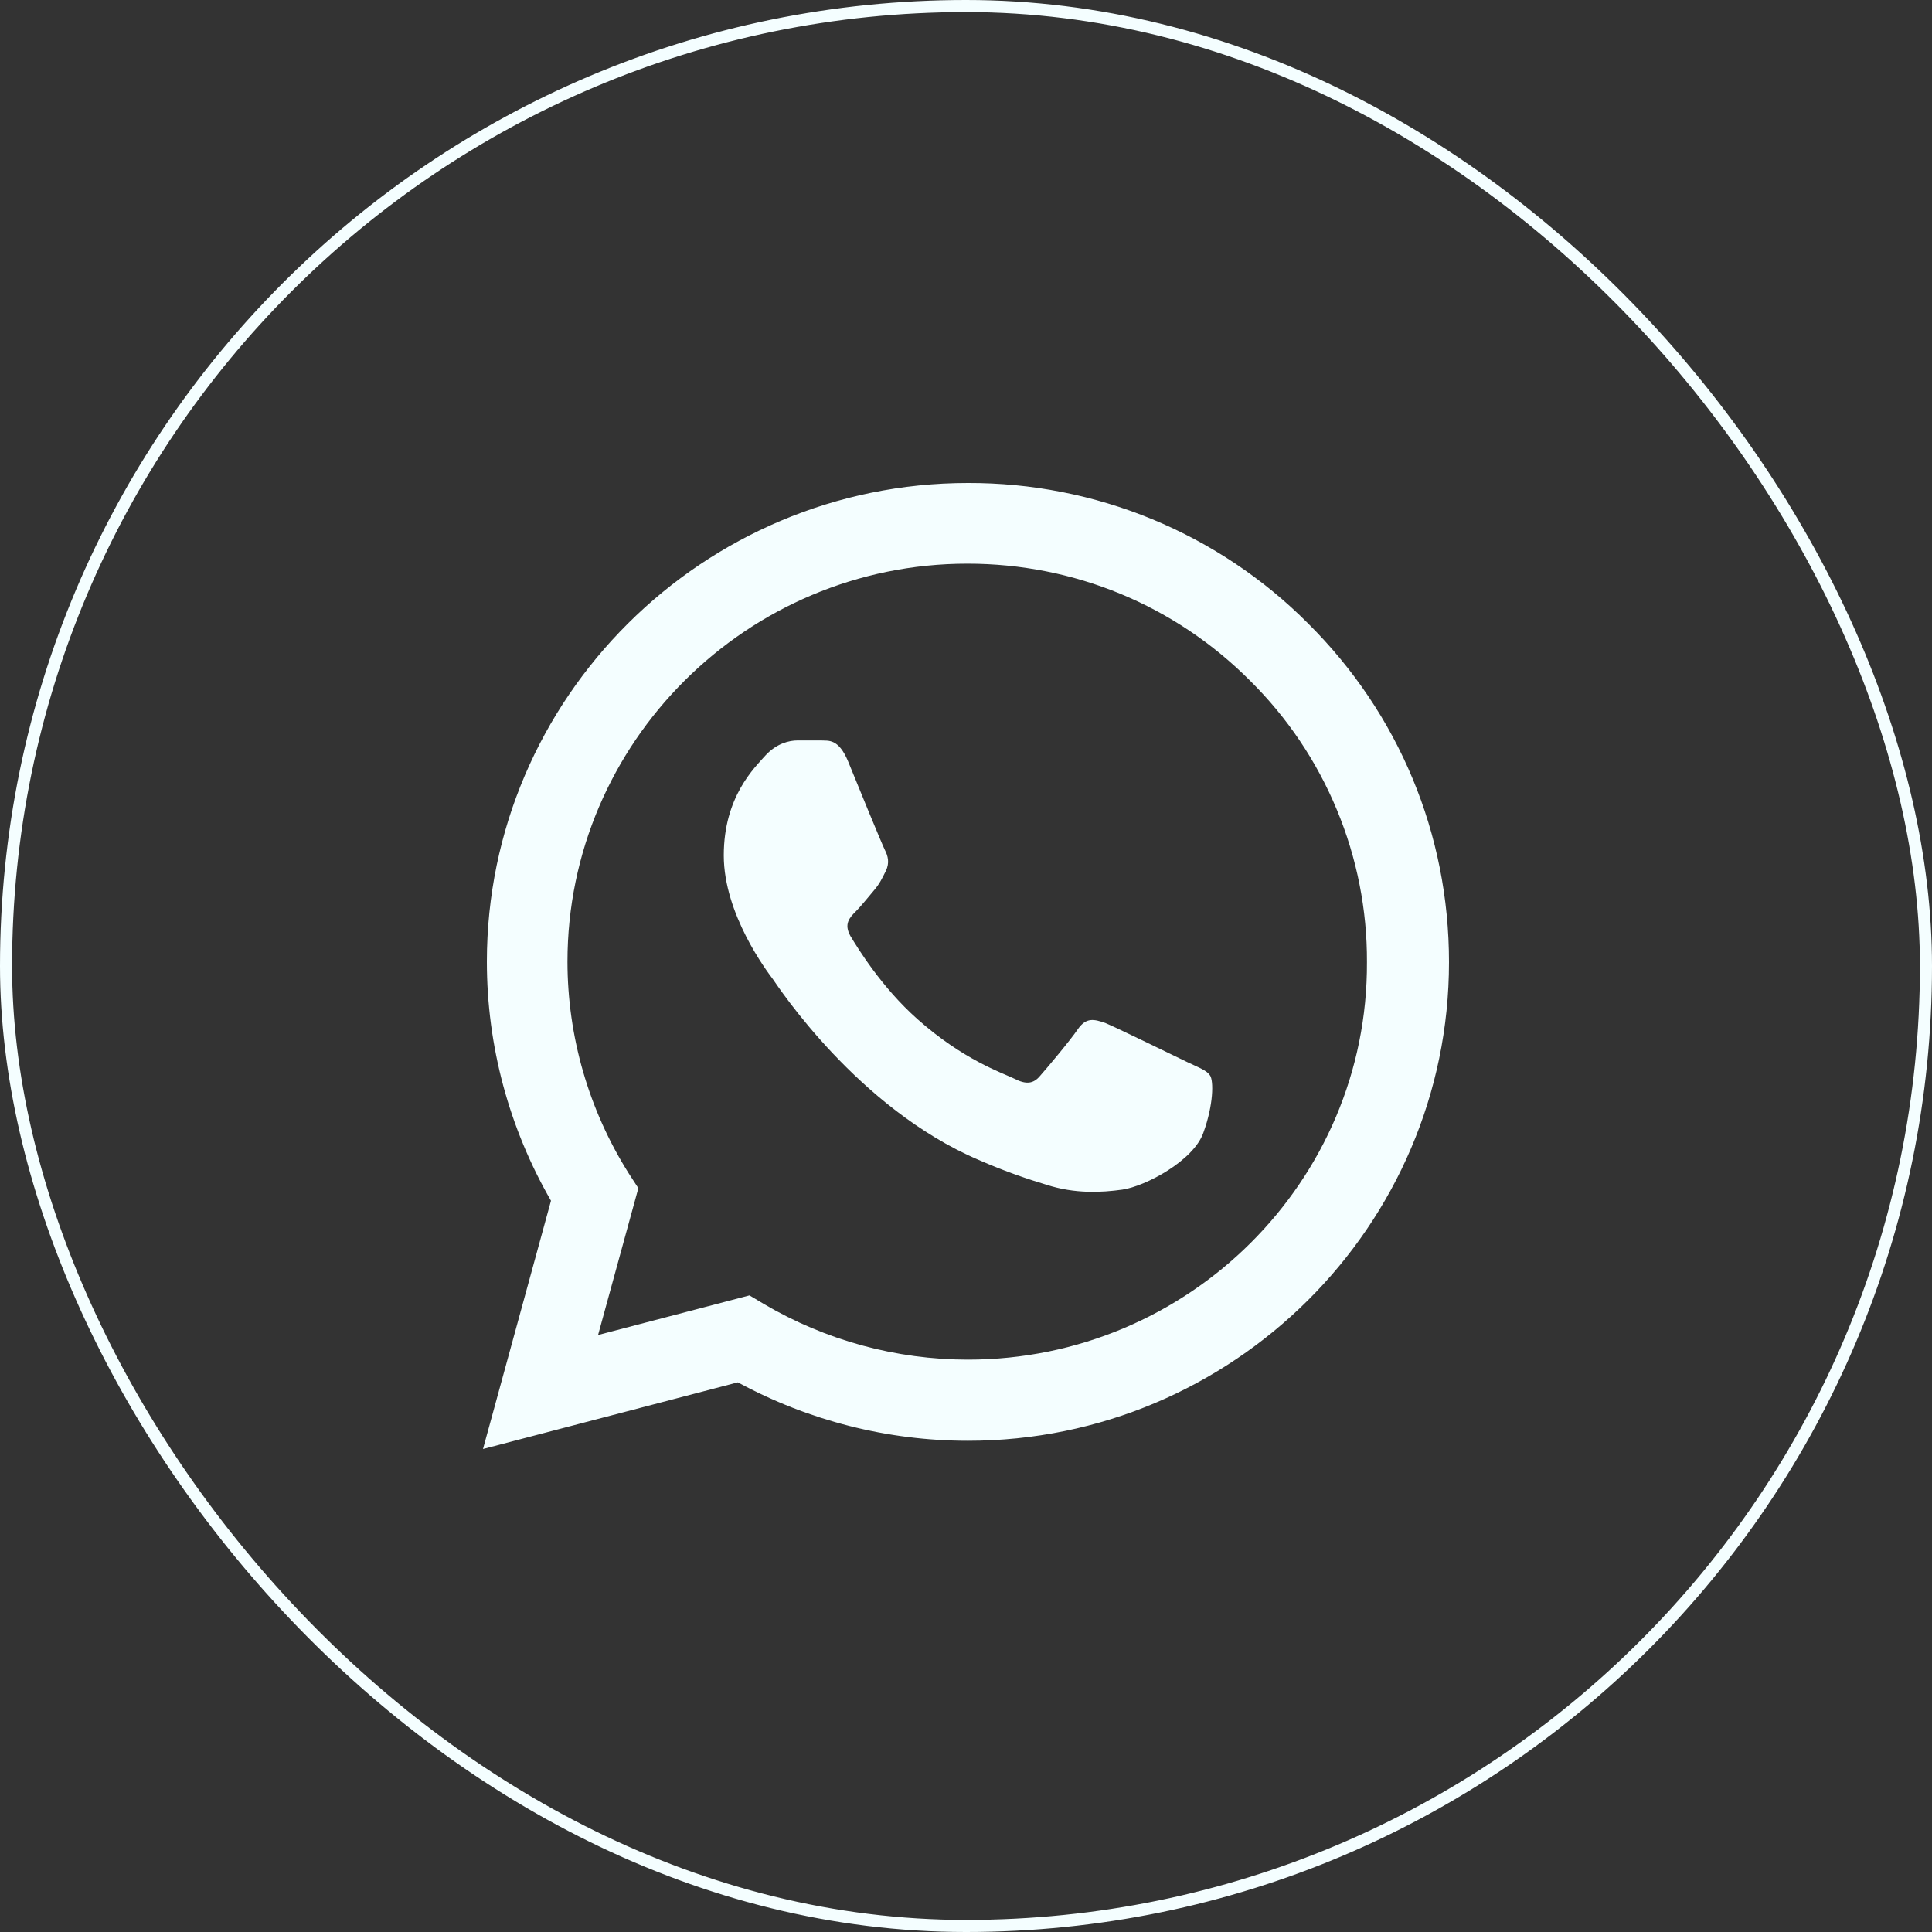
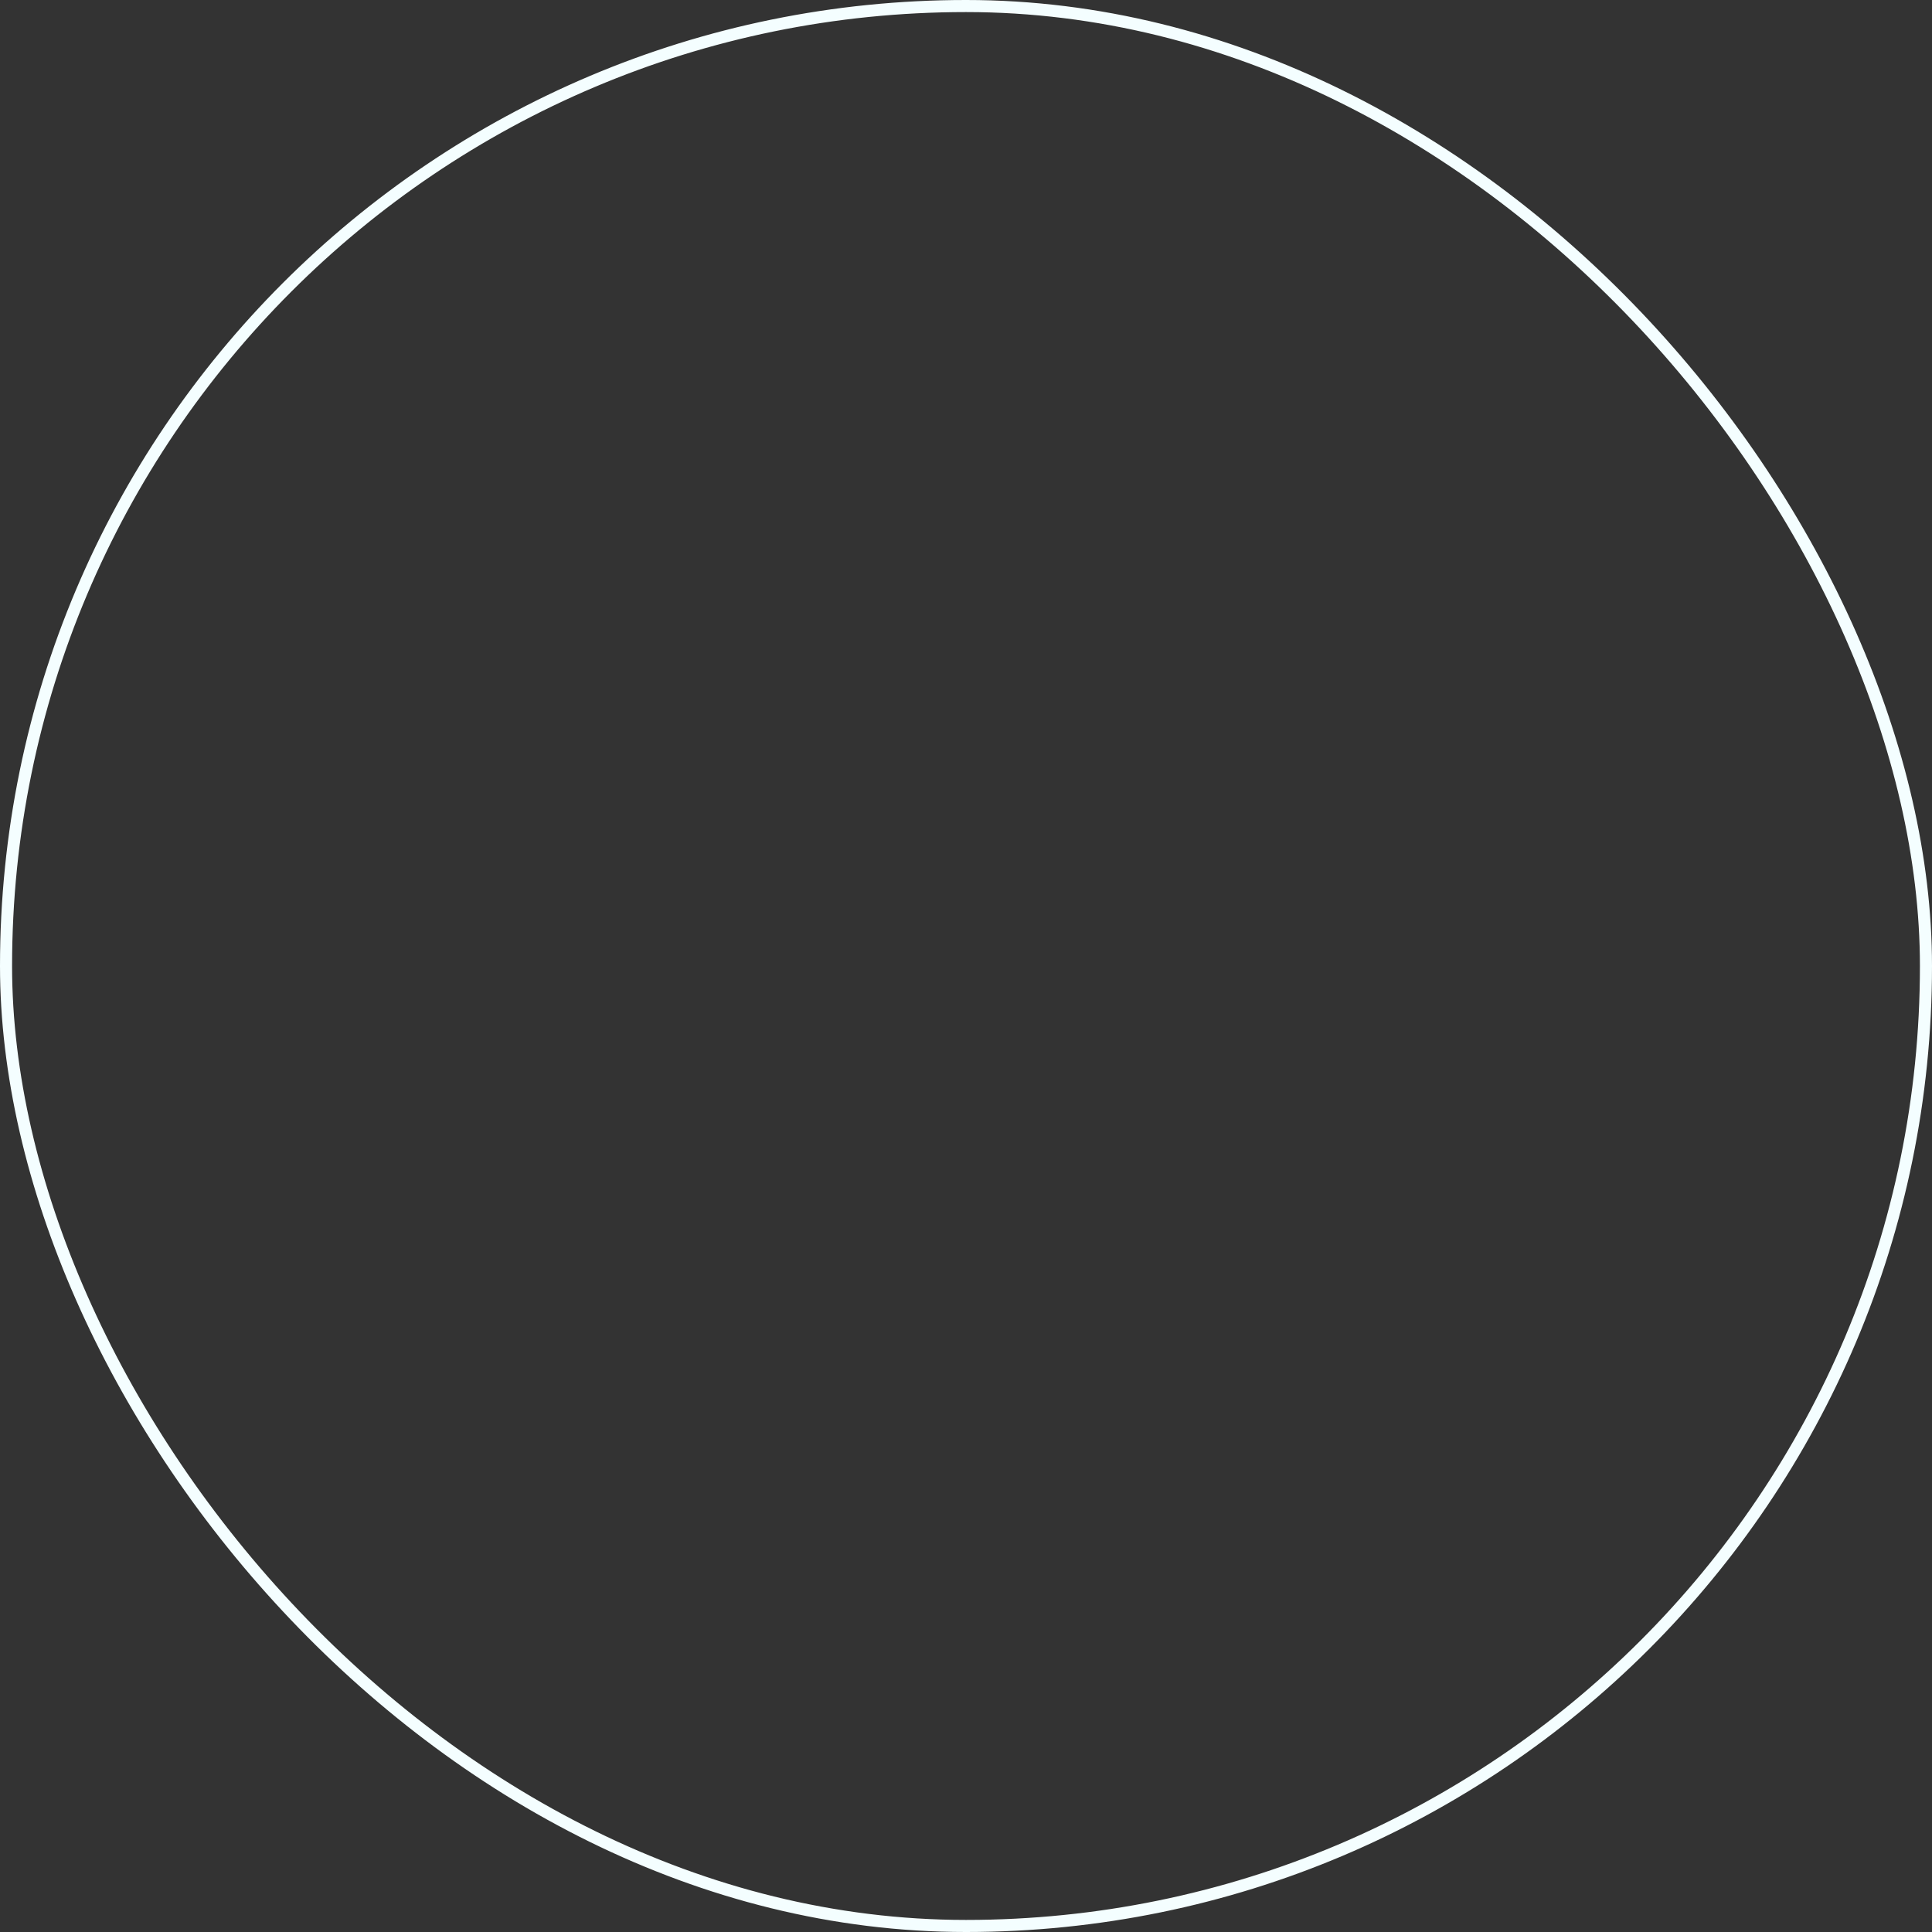
<svg xmlns="http://www.w3.org/2000/svg" width="32" height="32" viewBox="0 0 32 32" fill="none">
  <rect x="0" y="0" width="32" height="32" fill="#333333" stroke="none" />
  <rect x="0.1" y="0.1" width="31.8" height="31.8" rx="15.9" stroke="#F4FEFF" stroke-width="0.2" />
-   <path d="M21.668 10.328C20.931 9.587 20.053 9 19.085 8.6C18.118 8.201 17.08 7.997 16.032 8C11.642 8 8.064 11.56 8.064 15.928C8.064 17.328 8.434 18.688 9.126 19.888L8 24L12.221 22.896C13.387 23.528 14.697 23.864 16.032 23.864C20.422 23.864 24 20.304 24 15.936C24 13.816 23.172 11.824 21.668 10.328ZM16.032 22.52C14.842 22.52 13.676 22.2 12.655 21.6L12.414 21.456L9.906 22.112L10.573 19.68L10.412 19.432C9.751 18.382 9.4 17.167 9.399 15.928C9.399 12.296 12.374 9.336 16.024 9.336C17.793 9.336 19.457 10.024 20.703 11.272C21.321 11.883 21.81 12.61 22.142 13.411C22.475 14.211 22.645 15.07 22.641 15.936C22.657 19.568 19.682 22.52 16.032 22.52ZM19.666 17.592C19.465 17.496 18.484 17.016 18.308 16.944C18.123 16.88 17.994 16.848 17.857 17.04C17.721 17.24 17.343 17.688 17.23 17.816C17.118 17.952 16.997 17.968 16.796 17.864C16.595 17.768 15.952 17.552 15.196 16.88C14.601 16.352 14.207 15.704 14.086 15.504C13.974 15.304 14.07 15.2 14.175 15.096C14.263 15.008 14.376 14.864 14.472 14.752C14.569 14.64 14.609 14.552 14.673 14.424C14.738 14.288 14.706 14.176 14.657 14.08C14.609 13.984 14.207 13.008 14.046 12.608C13.885 12.224 13.717 12.272 13.596 12.264H13.21C13.073 12.264 12.864 12.312 12.679 12.512C12.502 12.712 11.988 13.192 11.988 14.168C11.988 15.144 12.704 16.088 12.8 16.216C12.896 16.352 14.207 18.352 16.201 19.208C16.675 19.416 17.045 19.536 17.335 19.624C17.809 19.776 18.243 19.752 18.589 19.704C18.975 19.648 19.771 19.224 19.932 18.76C20.101 18.296 20.101 17.904 20.044 17.816C19.988 17.728 19.867 17.688 19.666 17.592Z" fill="#F4FEFF" />
</svg>